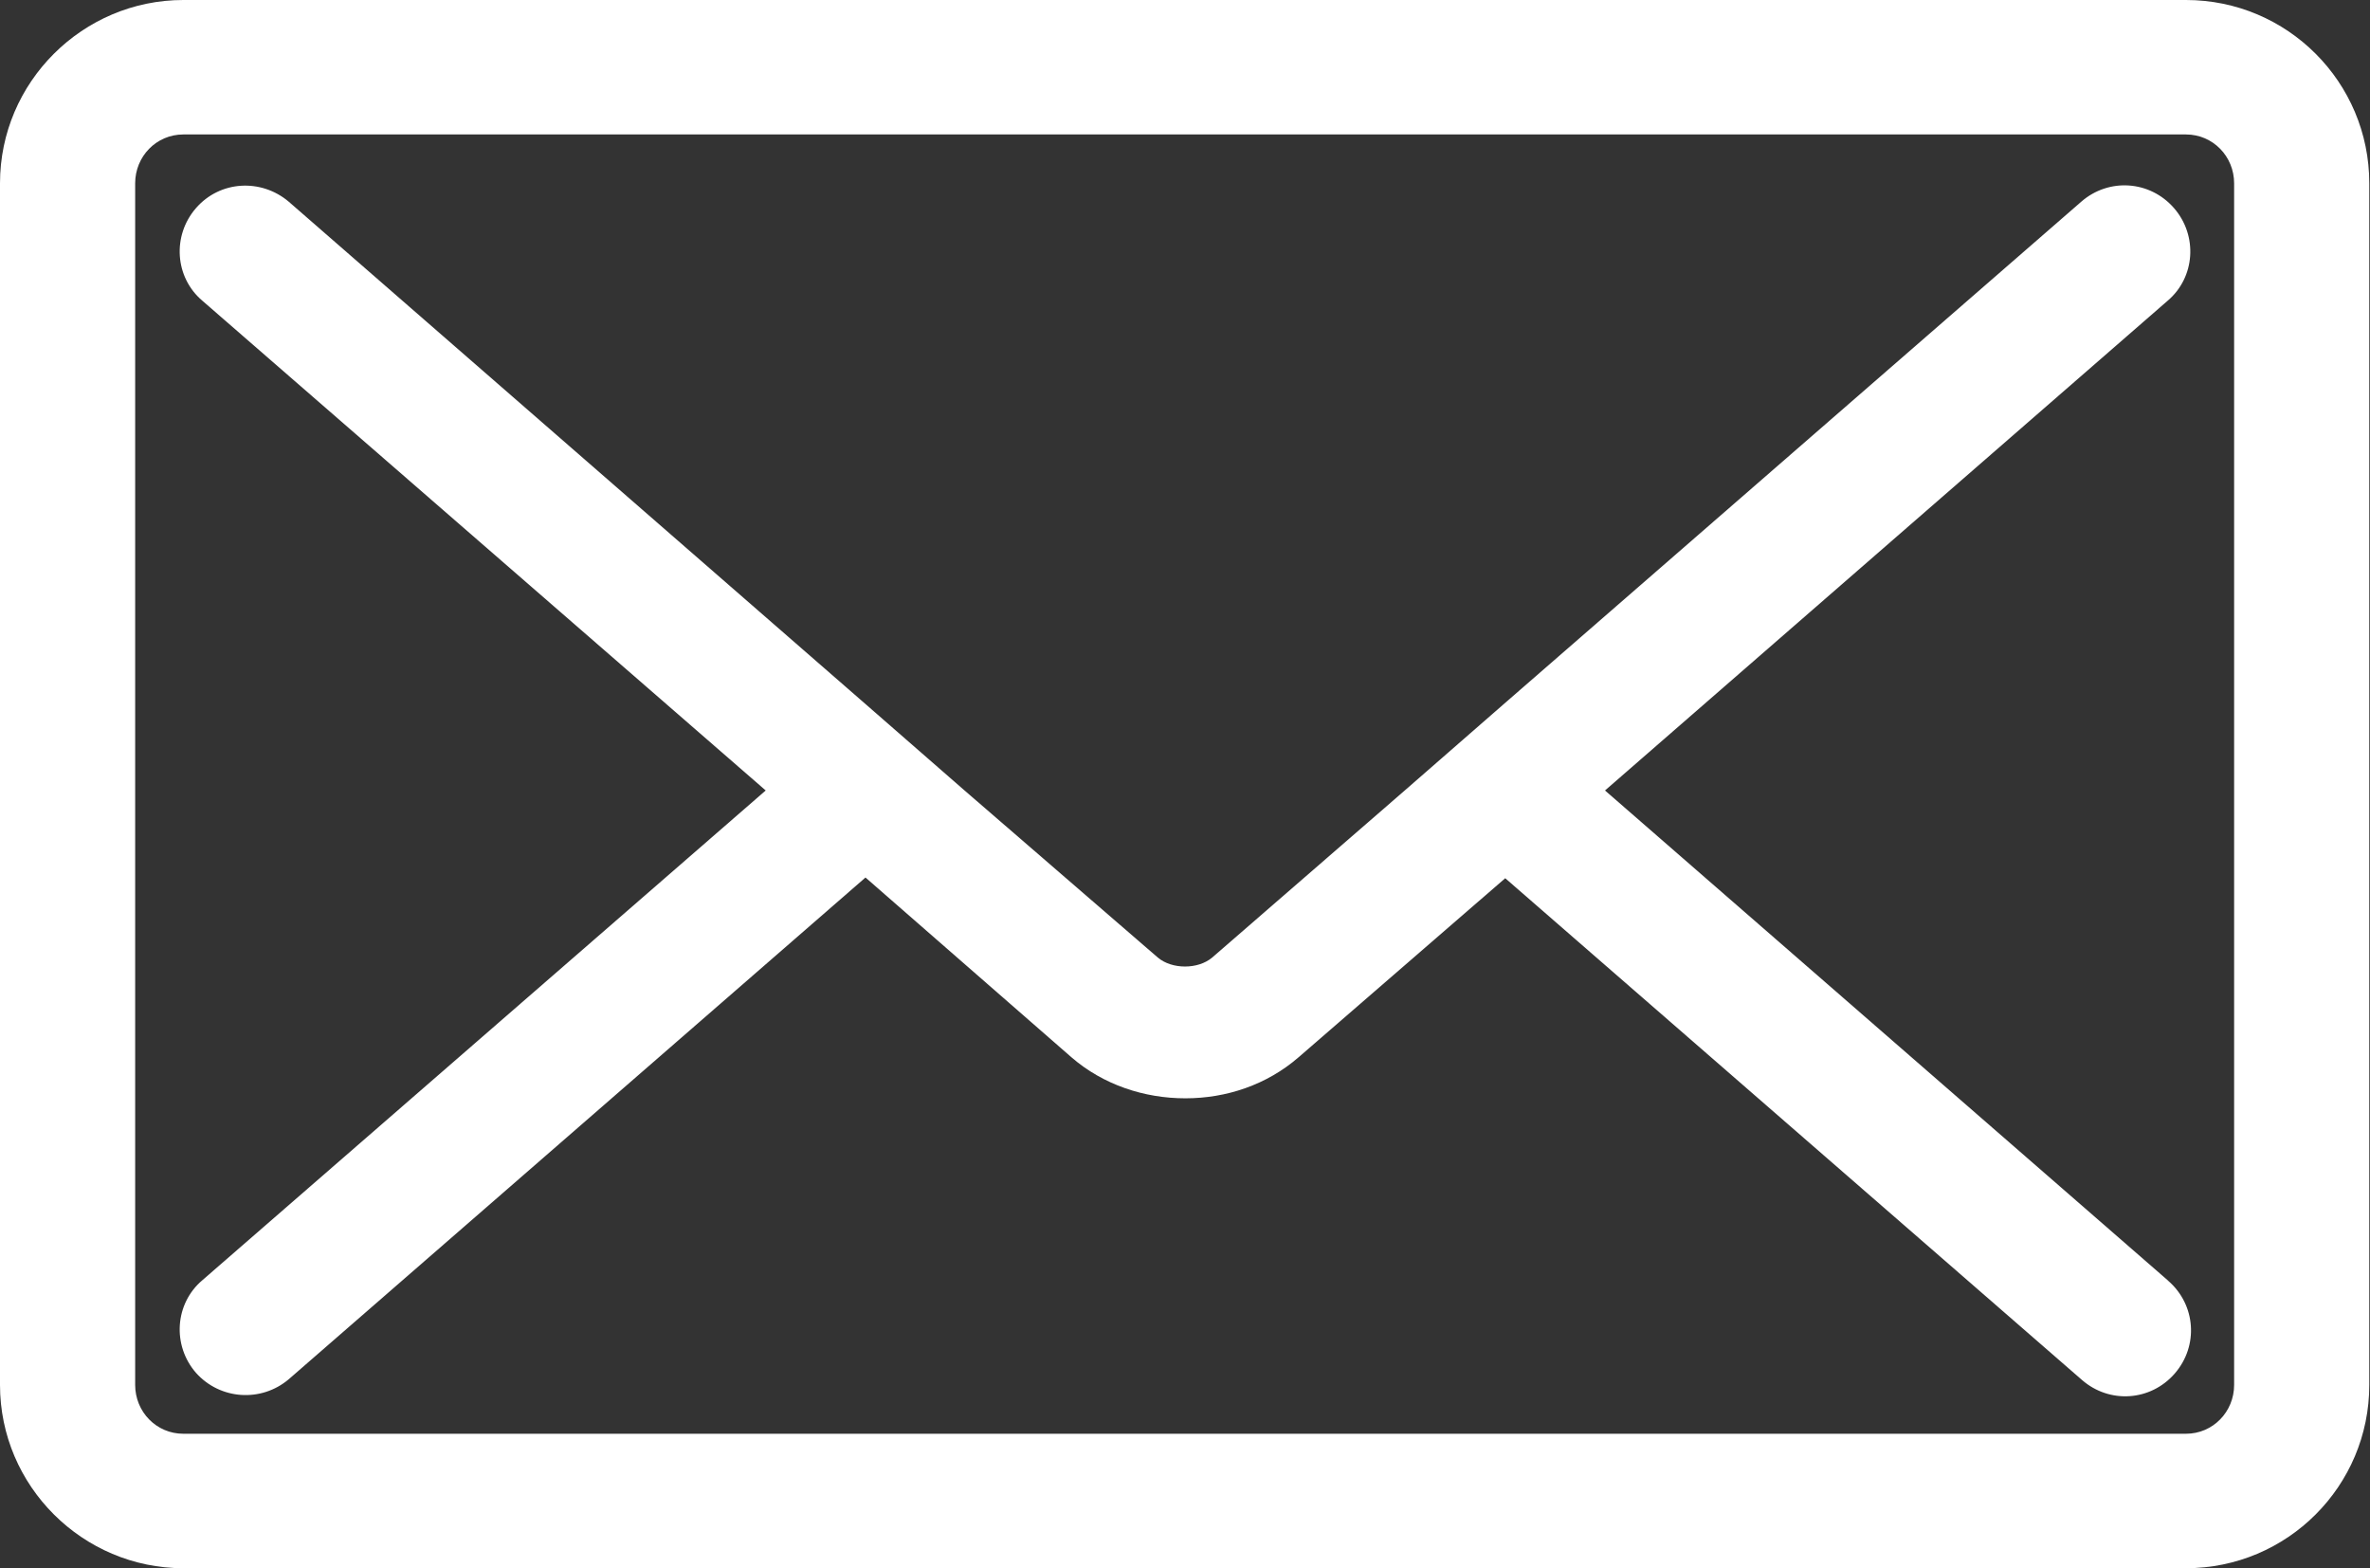
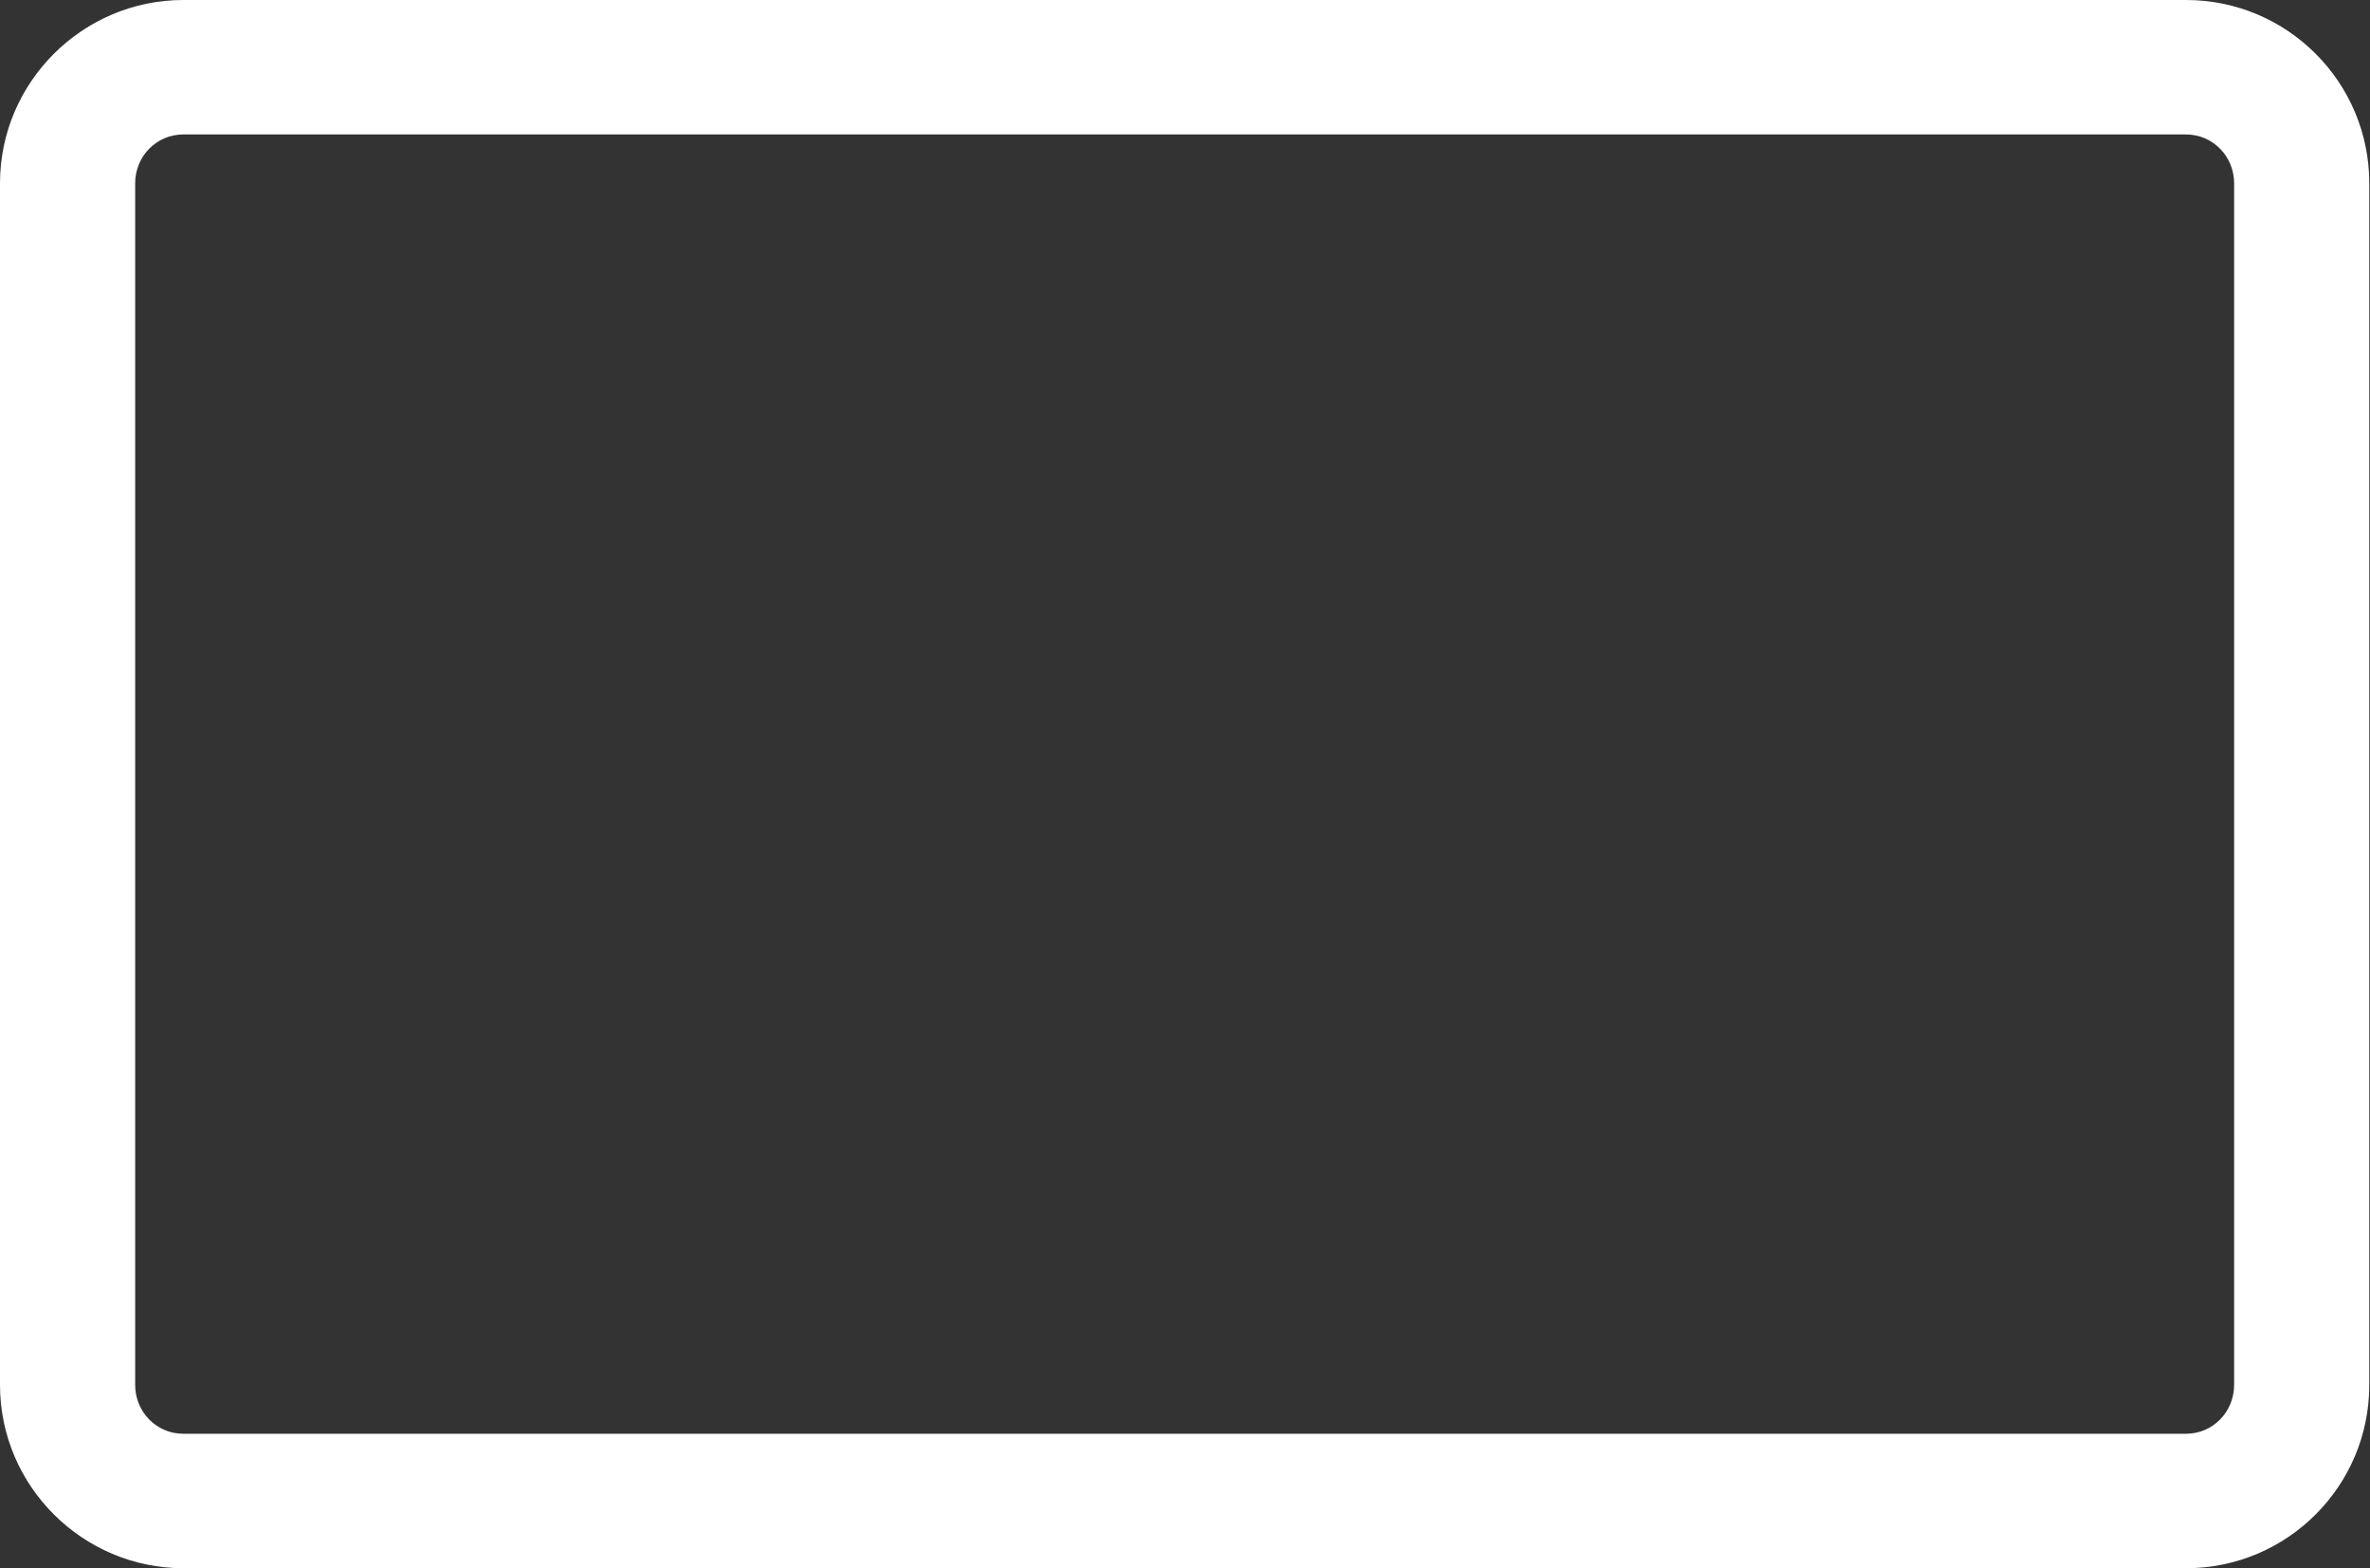
<svg xmlns="http://www.w3.org/2000/svg" id="_レイヤー_2" data-name="レイヤー 2" width="33.49" height="22.16" viewBox="0 0 33.49 22.16">
  <rect x="0" y="0" width="33.49" height="22.16" fill="#333333" stroke="none" />
  <defs>
    <style>
      .cls-1 {
        fill: #fff;
        stroke-width: 0px;
      }
    </style>
  </defs>
  <g id="_メイン" data-name="メイン">
    <g>
      <path class="cls-1" d="M30.89,22.16H2.59c-1.42,0-2.59-1.16-2.59-2.59V2.59C0,1.16,1.17,0,2.59,0h28.3c1.43,0,2.59,1.16,2.59,2.59v16.98c0,1.43-1.16,2.59-2.59,2.59ZM2.59,1.9c-.38,0-.68.31-.68.69v16.98c0,.38.3.69.68.69h28.3c.38,0,.68-.31.68-.69V2.59c0-.38-.3-.69-.68-.69H2.59Z" />
-       <path class="cls-1" d="M30.63,18.09l-7.95-6.92,7.95-6.92c.39-.33.43-.92.09-1.31-.34-.39-.92-.43-1.31-.09l-8.15,7.09-1.41,1.23-2.72,2.36c-.2.17-.57.17-.77,0l-2.73-2.36-1.41-1.23L4.08,2.85c-.39-.33-.97-.3-1.31.09-.34.39-.3.98.09,1.31l7.96,6.92-7.96,6.92c-.39.33-.43.92-.09,1.31.34.38.92.42,1.31.09l8.15-7.09,2.91,2.54c.45.39,1.03.58,1.61.58s1.15-.19,1.6-.58l2.92-2.53,8.15,7.09c.39.34.97.3,1.31-.09.34-.39.3-.97-.09-1.31Z" />
    </g>
  </g>
</svg>